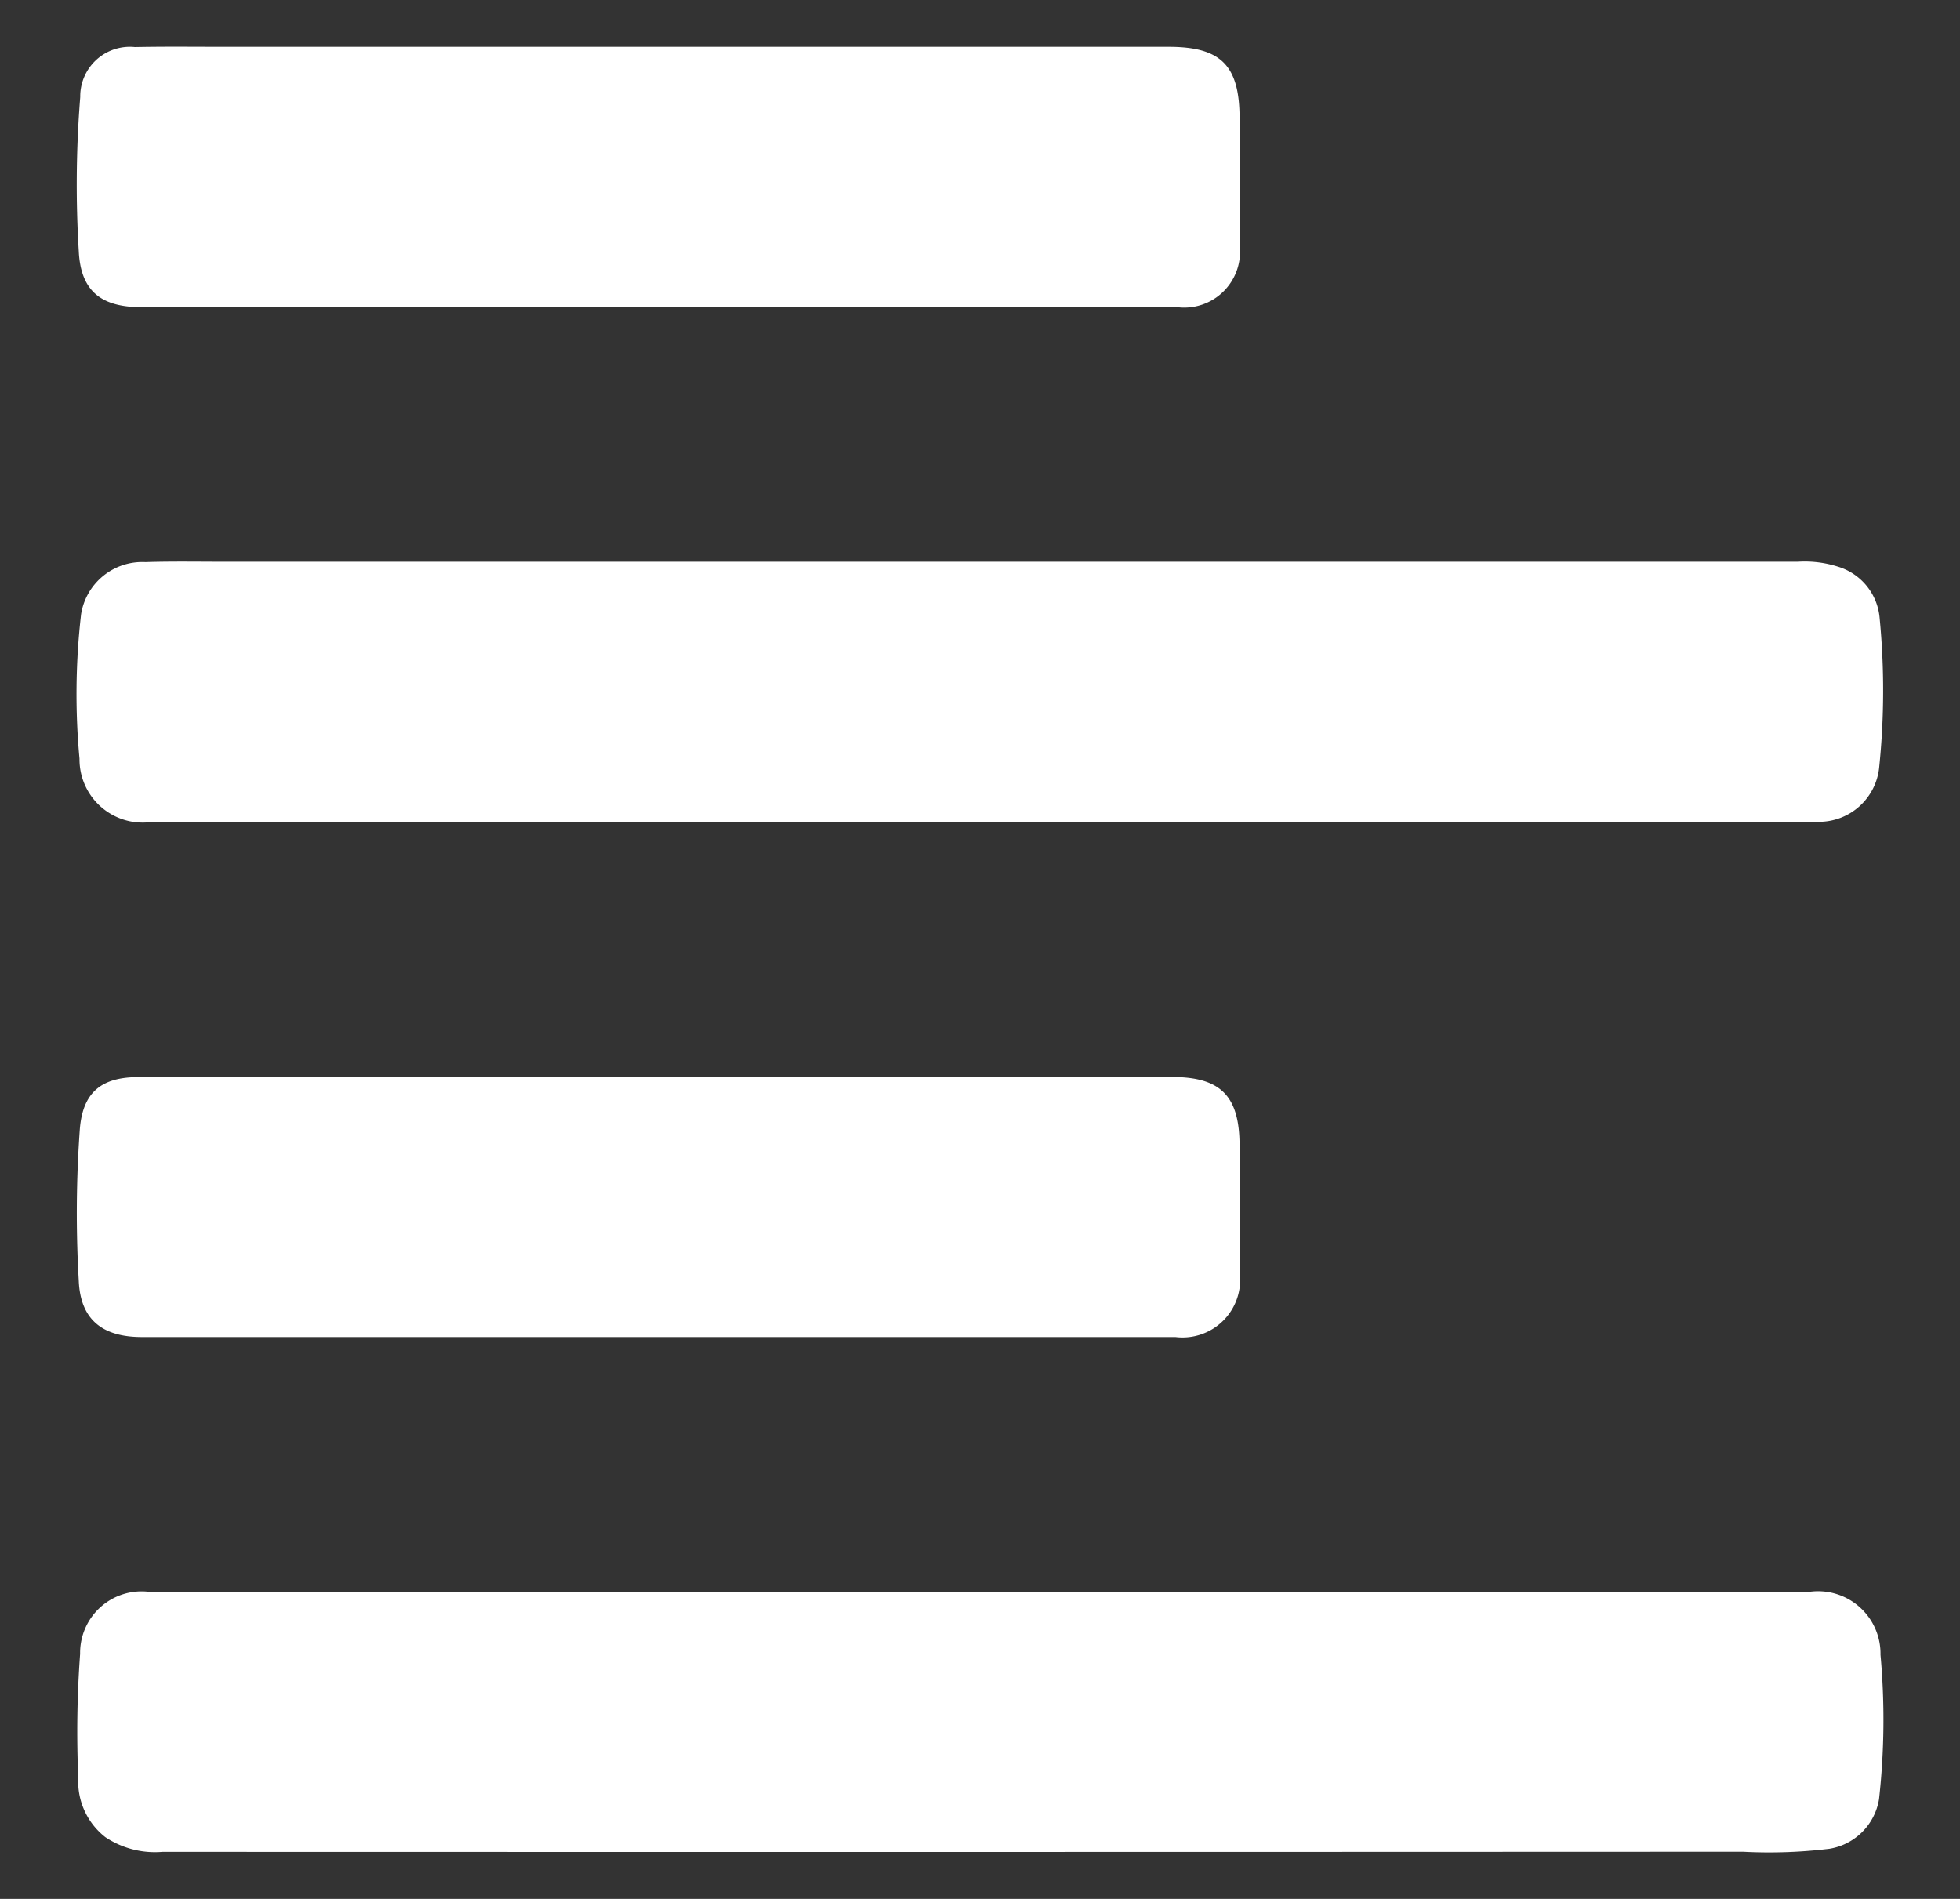
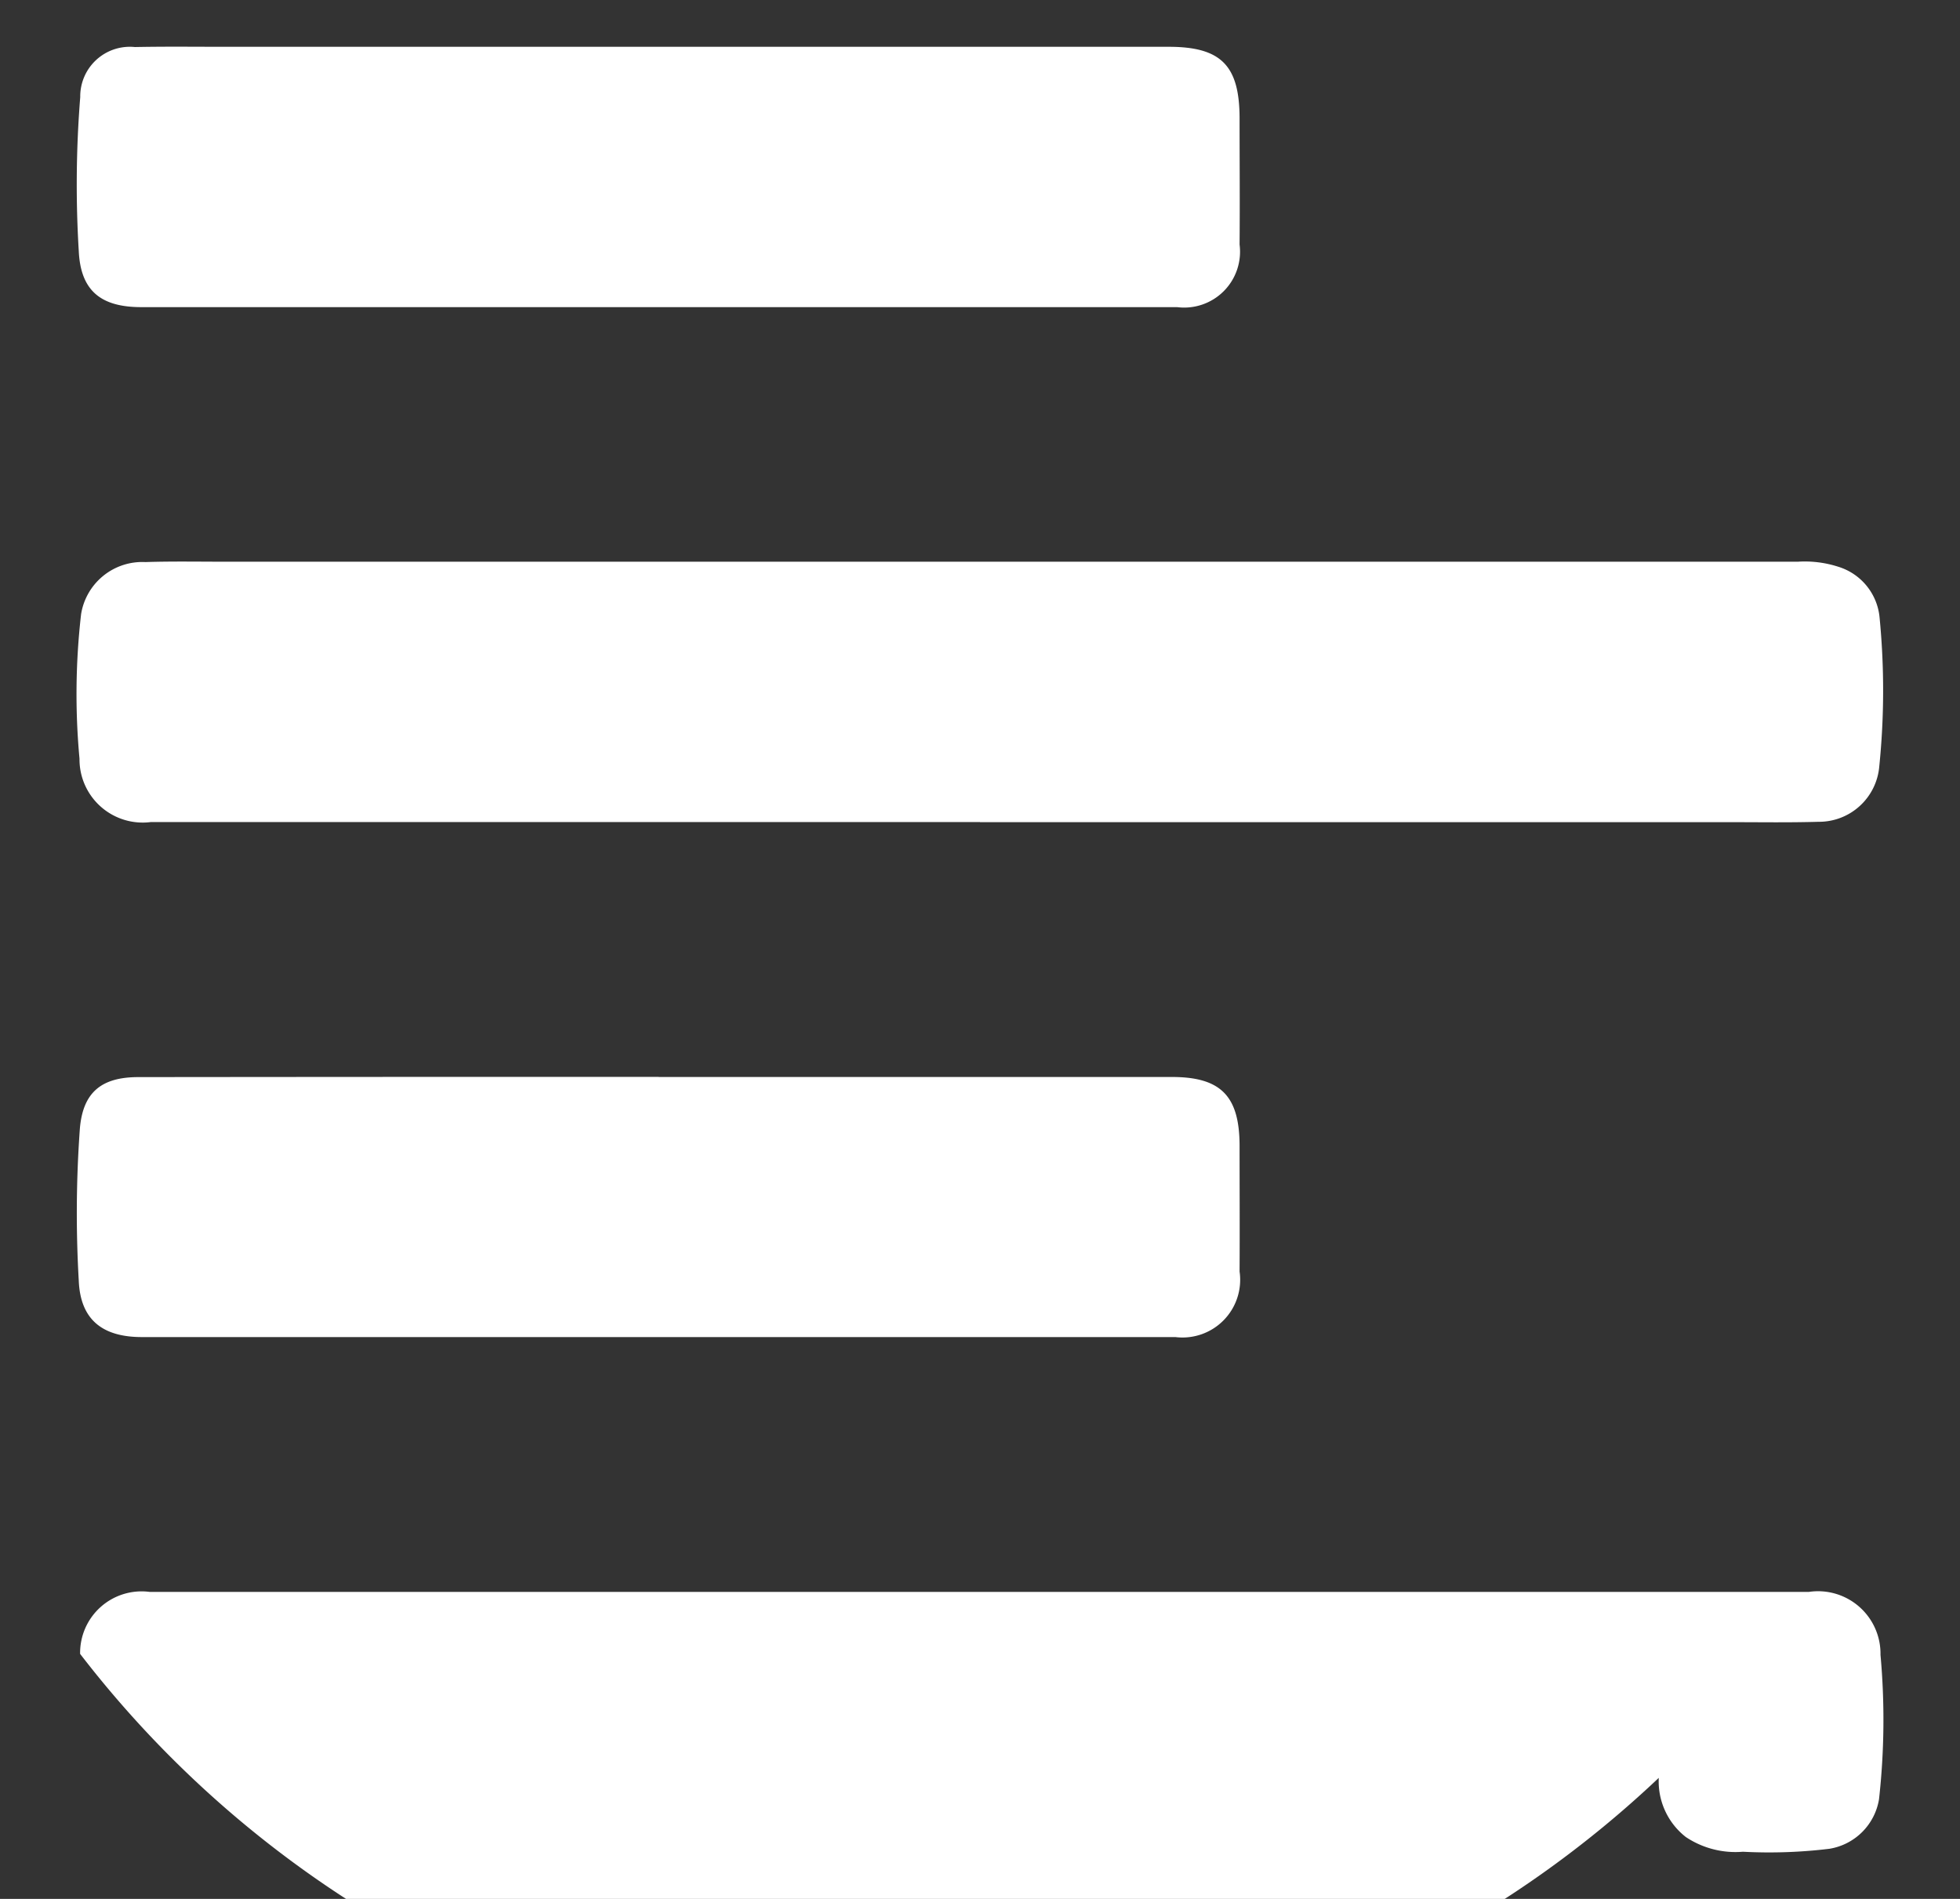
<svg xmlns="http://www.w3.org/2000/svg" id="Layer_1" data-name="Layer 1" width="16" height="15.5">
  <rect width="100%" height="100%" fill="#333333" stroke="none" />
  <defs>
    <style>.cls-1{fill:#fff}</style>
  </defs>
-   <path class="cls-1" d="M8 6.71H1.232a.516.516 0 0 1-.583-.517 5.716 5.716 0 0 1 .013-1.18.506.506 0 0 1 .525-.425c.214-.007.43-.003.644-.003h12.846a.89.89 0 0 1 .332.042.48.48 0 0 1 .335.419 6.125 6.125 0 0 1-.003 1.21.494.494 0 0 1-.497.452c-.24.007-.48.003-.72.003H8zM7.987 12.994h6.78a.51.51 0 0 1 .584.514 5.87 5.87 0 0 1-.012 1.178.49.49 0 0 1-.406.405 4.073 4.073 0 0 1-.705.024q-6.45.003-12.902.001a.73.73 0 0 1-.466-.12.576.576 0 0 1-.221-.483A8.708 8.708 0 0 1 .654 13.5a.502.502 0 0 1 .567-.506h6.766zM5.373 2.507h-4.22c-.33 0-.495-.134-.51-.458A8.966 8.966 0 0 1 .655.792a.405.405 0 0 1 .446-.408c.245-.005.49-.002.736-.002H9.54c.429 0 .579.153.579.586 0 .342.003.685 0 1.028a.456.456 0 0 1-.51.511H5.372zM5.378 8.791h4.188c.4 0 .552.155.553.56 0 .343.002.685 0 1.028a.471.471 0 0 1-.524.535H1.158c-.325 0-.502-.145-.515-.46a9.575 9.575 0 0 1 .009-1.242c.025-.295.175-.42.477-.42Q2.985 8.79 4.84 8.79h.537z" />
+   <path class="cls-1" d="M8 6.71H1.232a.516.516 0 0 1-.583-.517 5.716 5.716 0 0 1 .013-1.18.506.506 0 0 1 .525-.425c.214-.007.43-.003.644-.003h12.846a.89.89 0 0 1 .332.042.48.48 0 0 1 .335.419 6.125 6.125 0 0 1-.003 1.21.494.494 0 0 1-.497.452c-.24.007-.48.003-.72.003H8zM7.987 12.994h6.78a.51.51 0 0 1 .584.514 5.87 5.87 0 0 1-.012 1.178.49.49 0 0 1-.406.405 4.073 4.073 0 0 1-.705.024a.73.73 0 0 1-.466-.12.576.576 0 0 1-.221-.483A8.708 8.708 0 0 1 .654 13.5a.502.502 0 0 1 .567-.506h6.766zM5.373 2.507h-4.22c-.33 0-.495-.134-.51-.458A8.966 8.966 0 0 1 .655.792a.405.405 0 0 1 .446-.408c.245-.005.49-.002.736-.002H9.54c.429 0 .579.153.579.586 0 .342.003.685 0 1.028a.456.456 0 0 1-.51.511H5.372zM5.378 8.791h4.188c.4 0 .552.155.553.56 0 .343.002.685 0 1.028a.471.471 0 0 1-.524.535H1.158c-.325 0-.502-.145-.515-.46a9.575 9.575 0 0 1 .009-1.242c.025-.295.175-.42.477-.42Q2.985 8.79 4.84 8.79h.537z" />
</svg>